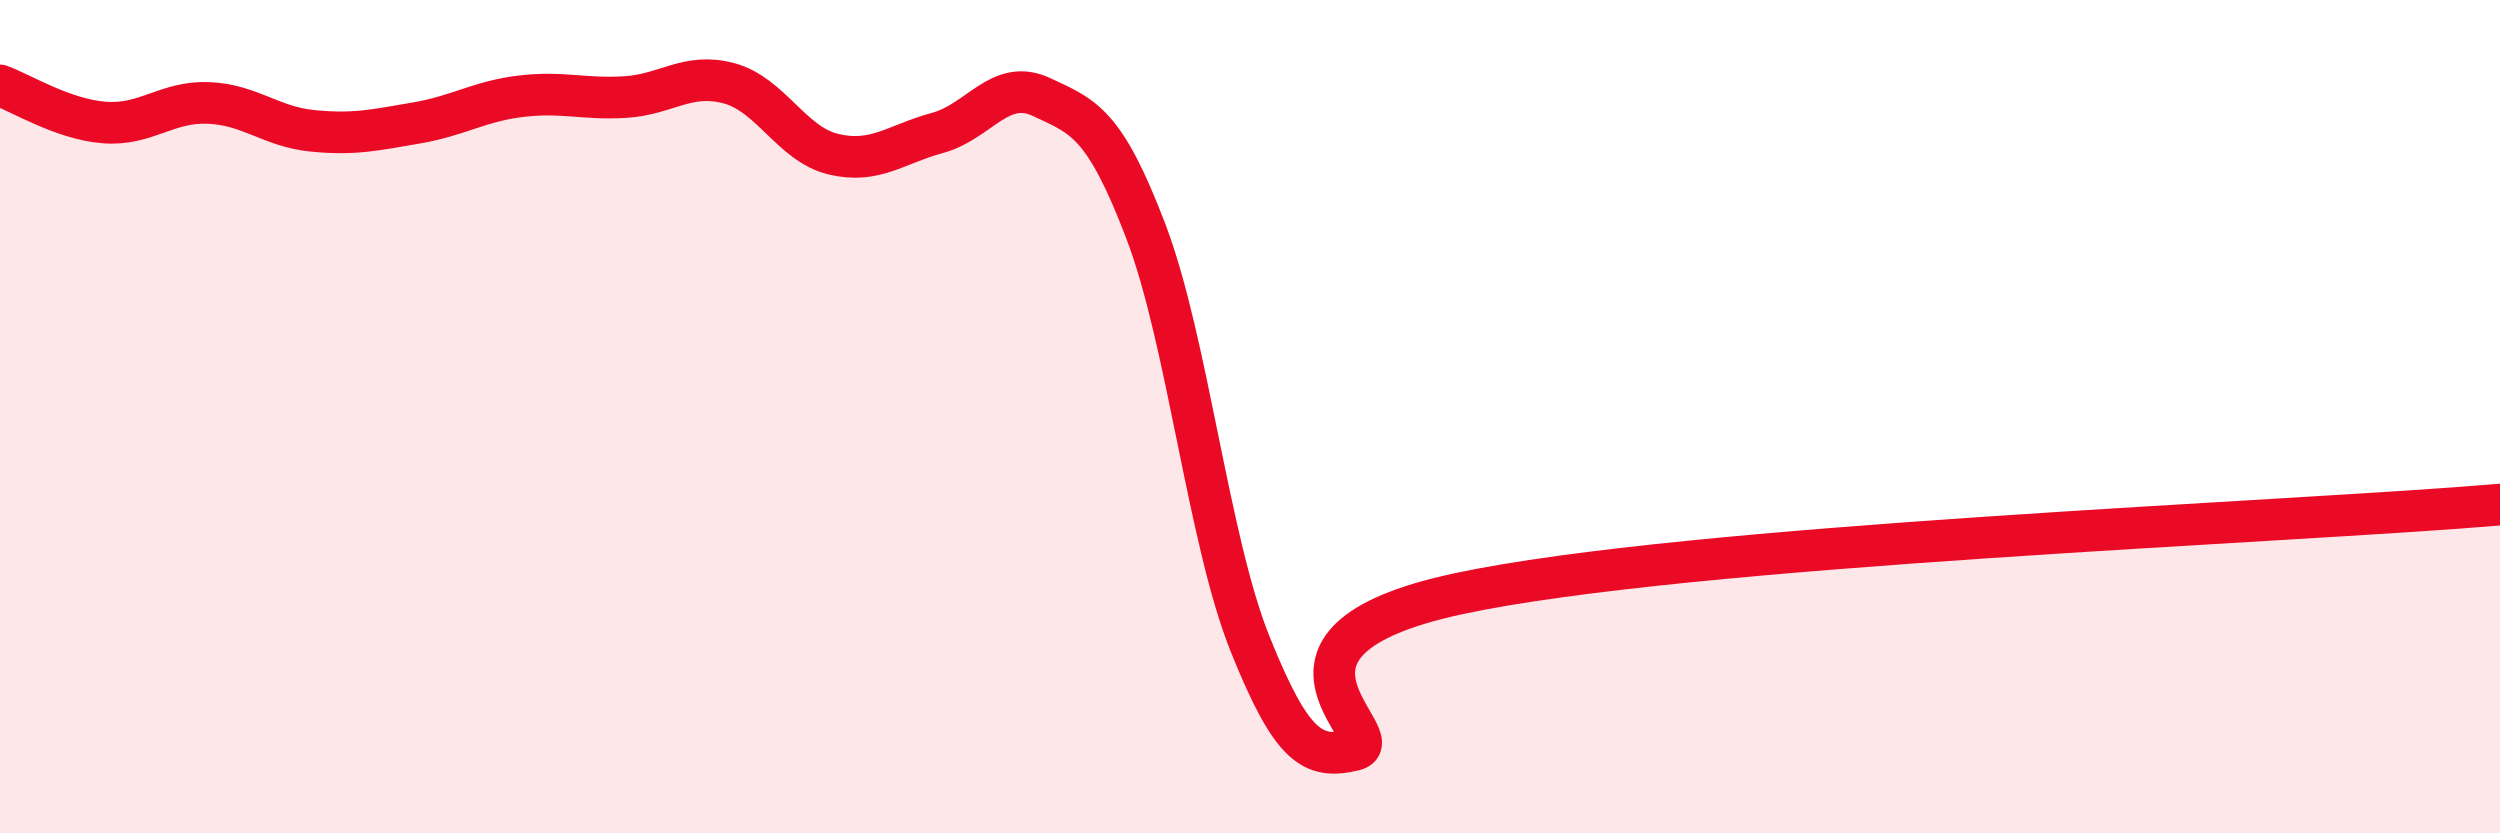
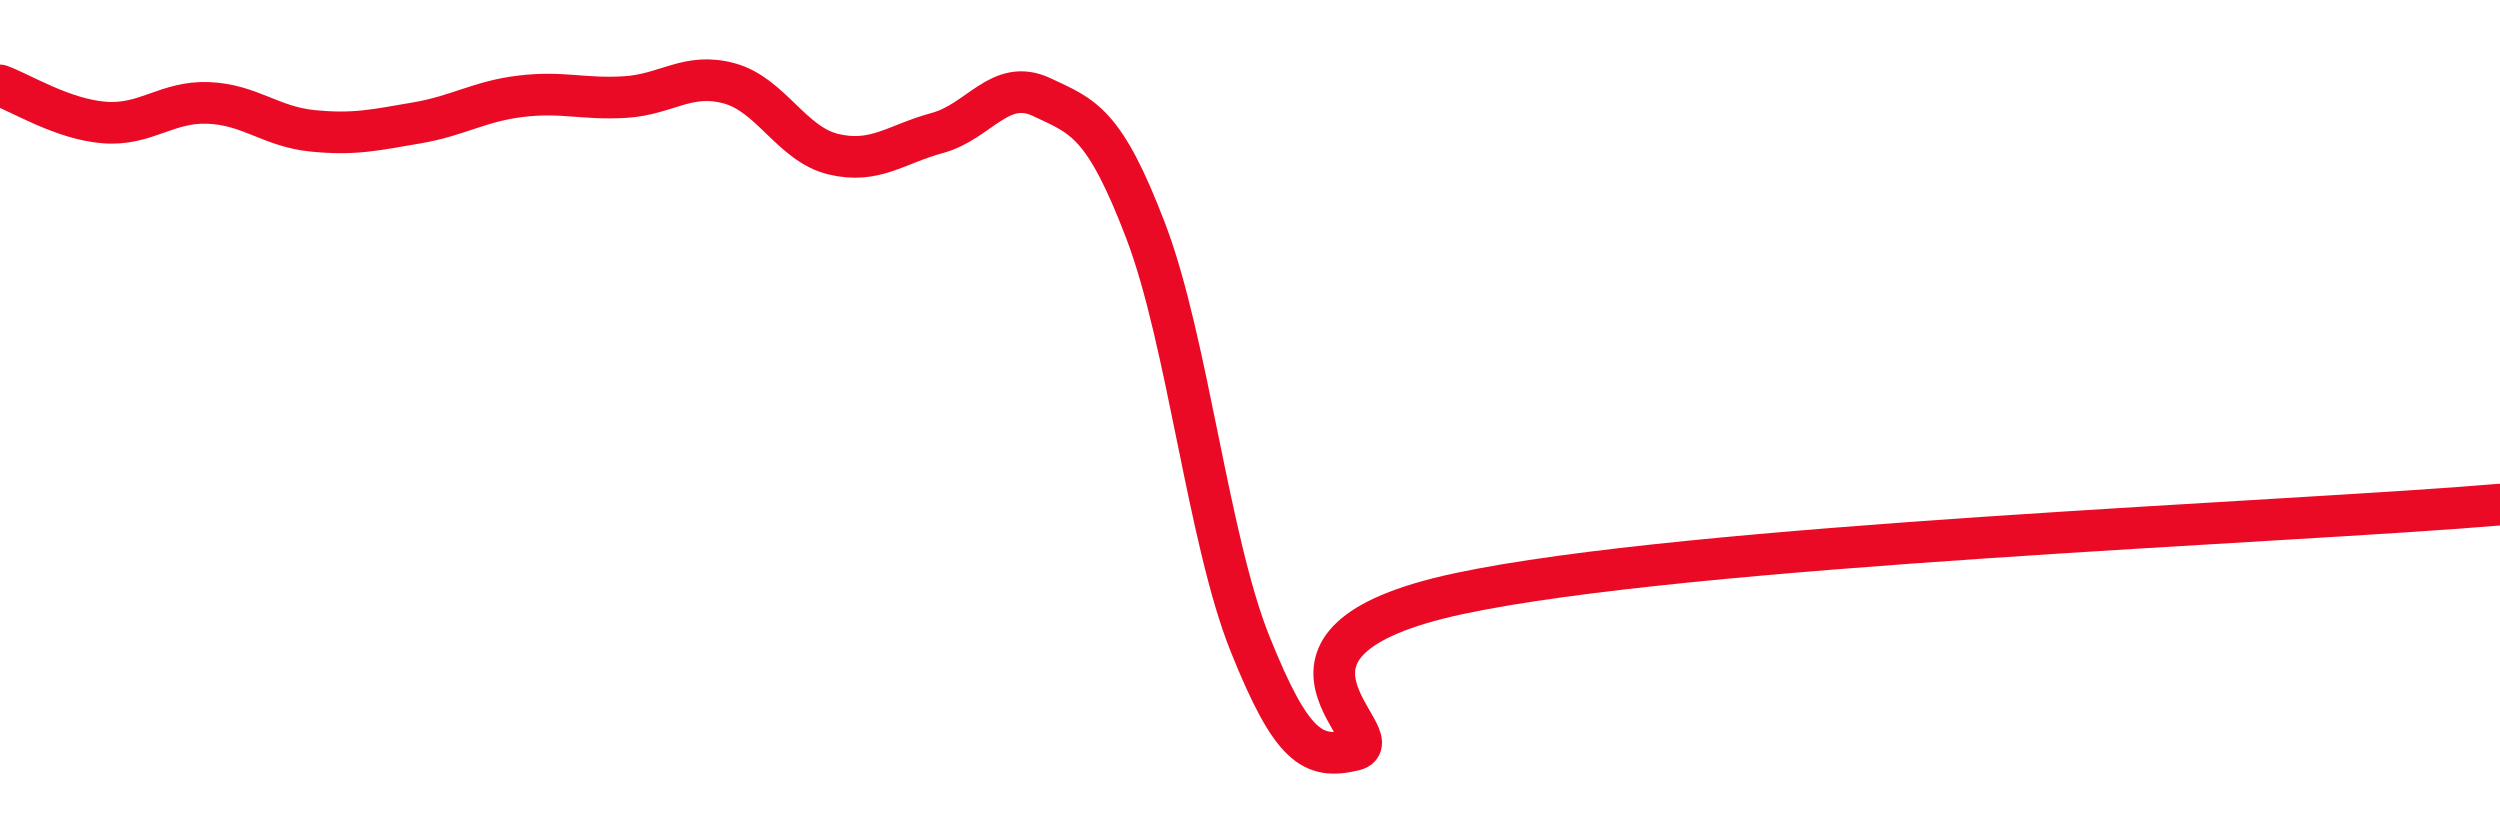
<svg xmlns="http://www.w3.org/2000/svg" width="60" height="20" viewBox="0 0 60 20">
-   <path d="M 0,2.05 C 0.5,2.23 1.5,2.86 2.5,2.94 C 3.5,3.02 4,2.43 5,2.47 C 6,2.51 6.5,3.04 7.5,3.14 C 8.5,3.24 9,3.12 10,2.95 C 11,2.78 11.5,2.43 12.5,2.31 C 13.5,2.19 14,2.39 15,2.33 C 16,2.27 16.5,1.73 17.5,2 C 18.5,2.27 19,3.46 20,3.7 C 21,3.94 21.5,3.46 22.5,3.19 C 23.5,2.92 24,1.86 25,2.33 C 26,2.8 26.5,2.93 27.5,5.55 C 28.5,8.17 29,12.96 30,15.45 C 31,17.94 31.5,18.24 32.5,18 C 33.5,17.76 29.5,15.43 35,14.25 C 40.5,13.07 55,12.54 60,12.11L60 20L0 20Z" fill="#EB0A25" opacity="0.1" stroke-linecap="round" stroke-linejoin="round" />
  <path d="M 0,2.05 C 0.5,2.23 1.5,2.86 2.5,2.94 C 3.5,3.02 4,2.43 5,2.47 C 6,2.51 6.5,3.04 7.5,3.14 C 8.5,3.24 9,3.12 10,2.95 C 11,2.78 11.5,2.43 12.5,2.31 C 13.5,2.19 14,2.39 15,2.33 C 16,2.27 16.5,1.73 17.5,2 C 18.5,2.27 19,3.46 20,3.7 C 21,3.94 21.5,3.46 22.5,3.19 C 23.5,2.92 24,1.86 25,2.33 C 26,2.8 26.5,2.93 27.5,5.55 C 28.5,8.17 29,12.96 30,15.45 C 31,17.94 31.5,18.24 32.5,18 C 33.5,17.76 29.5,15.43 35,14.25 C 40.5,13.07 55,12.54 60,12.11" stroke="#EB0A25" stroke-width="1" fill="none" stroke-linecap="round" stroke-linejoin="round" />
</svg>